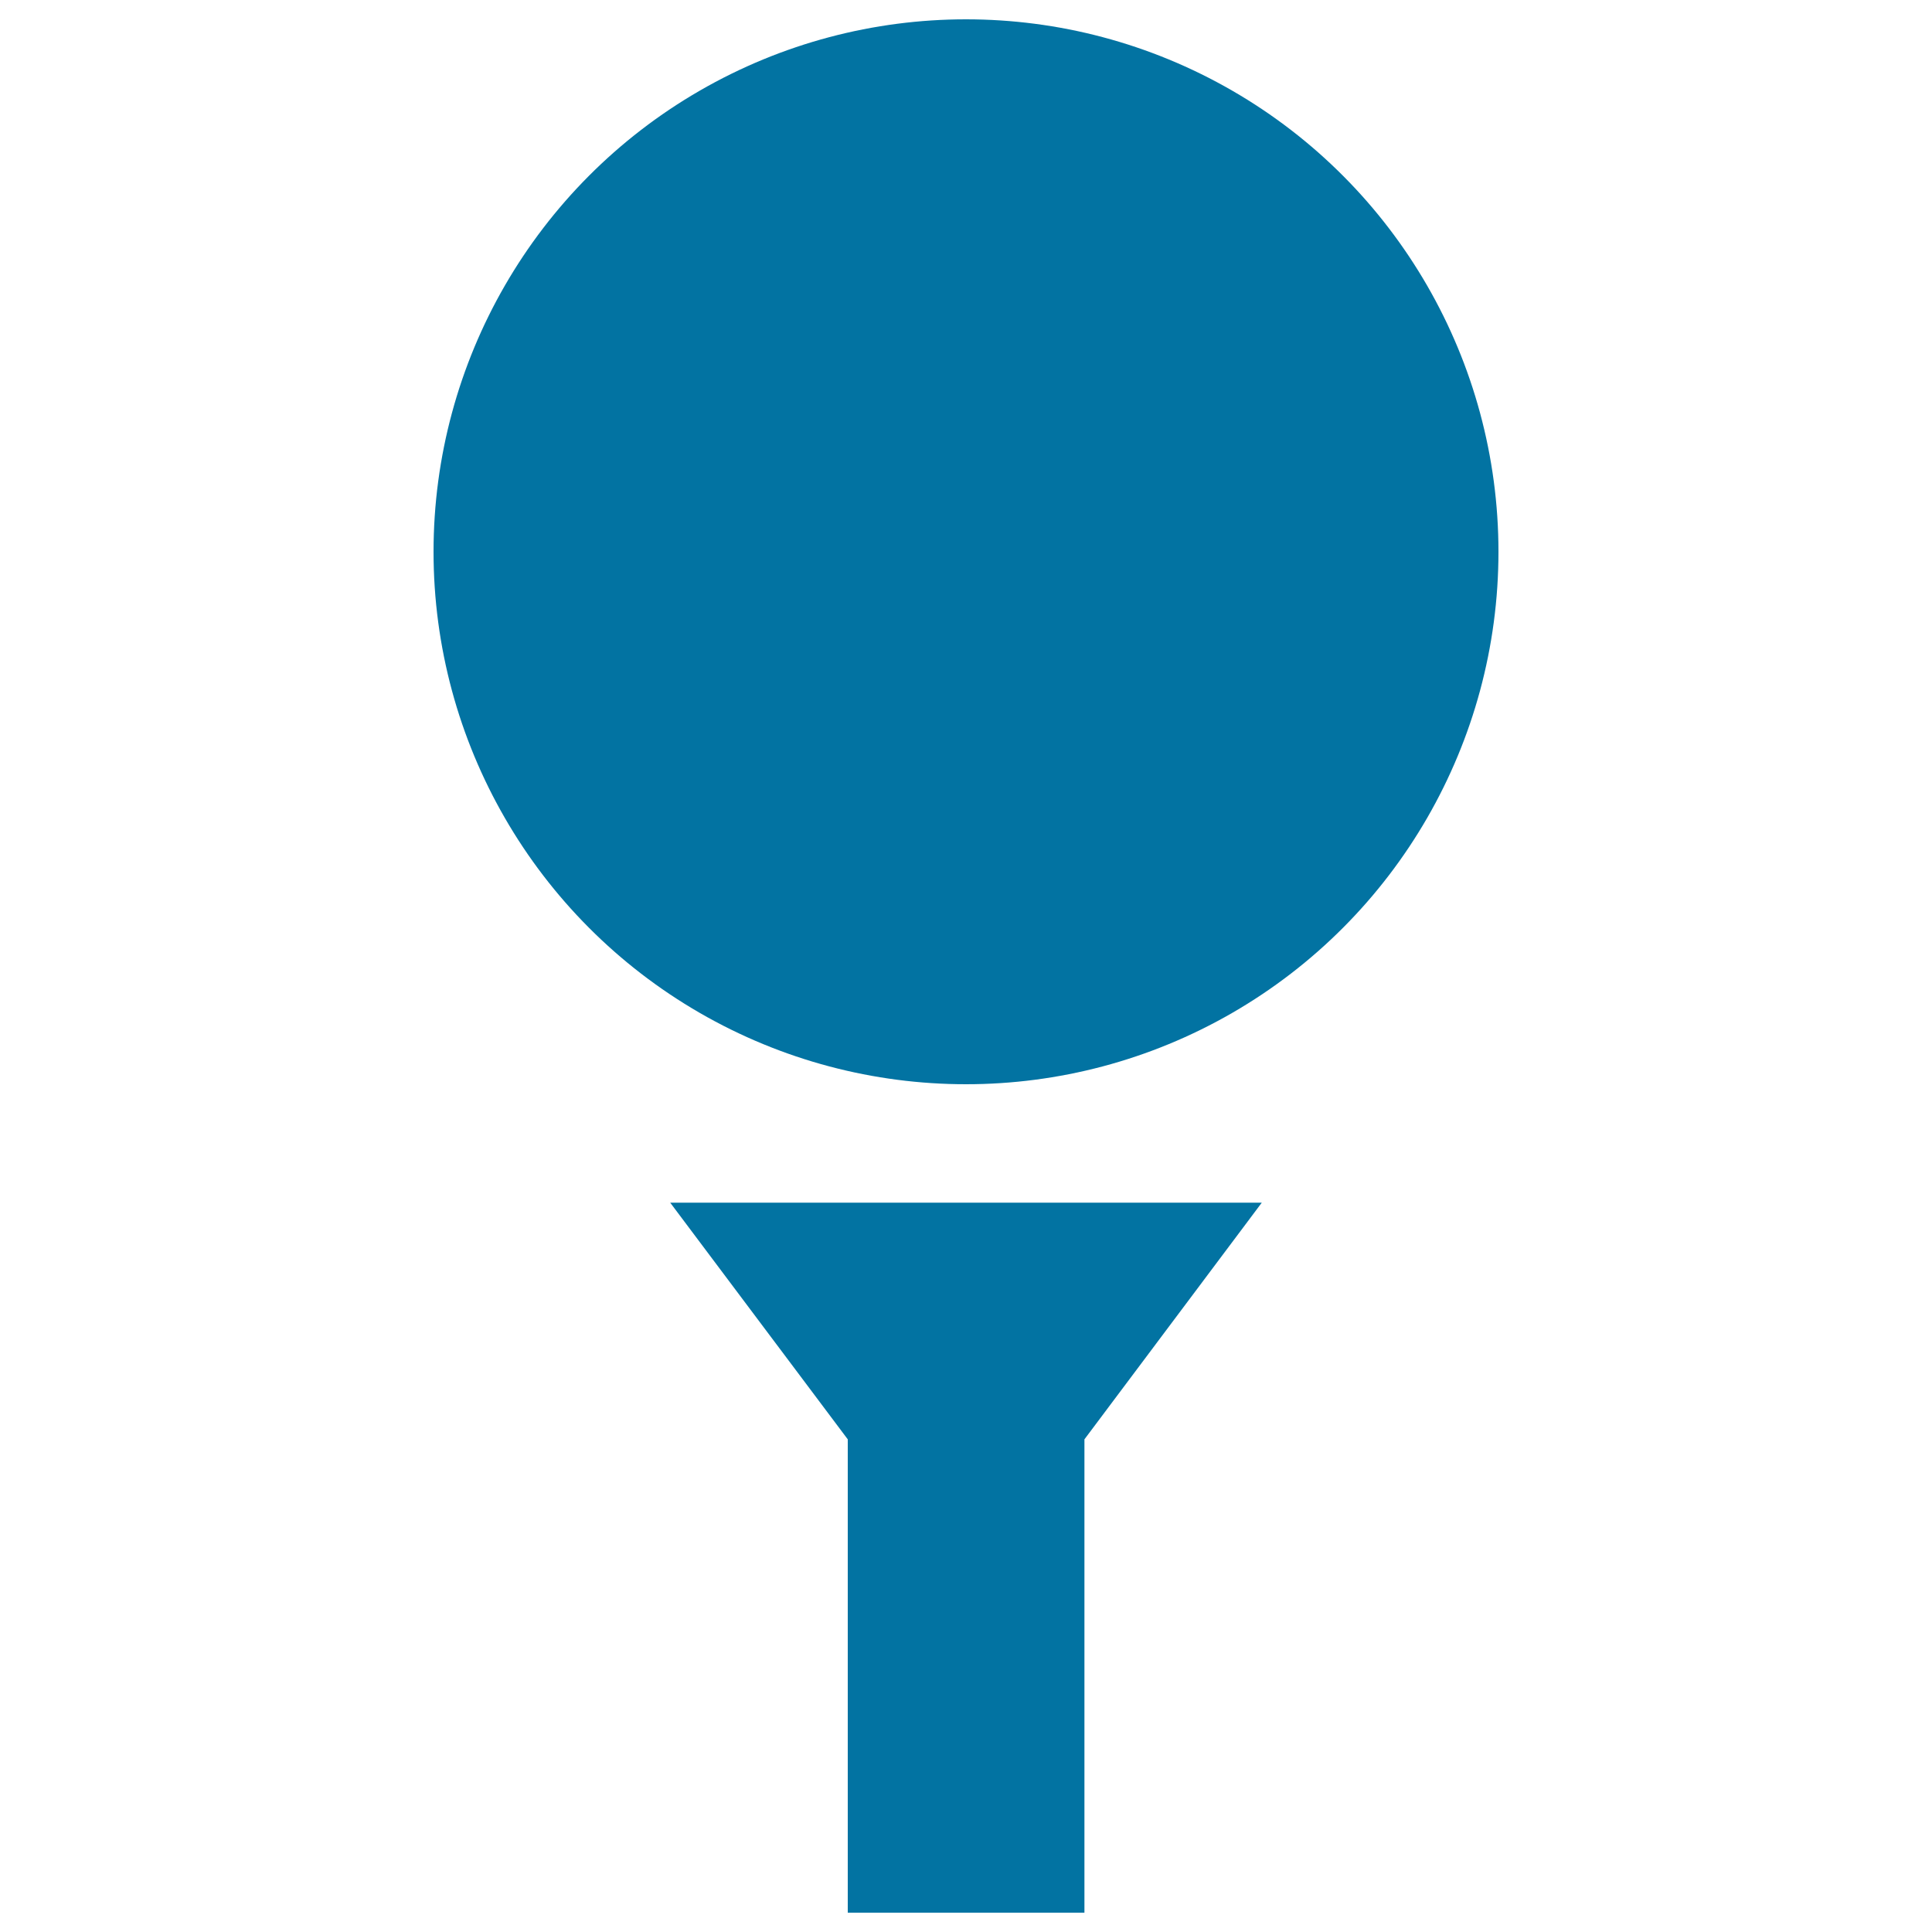
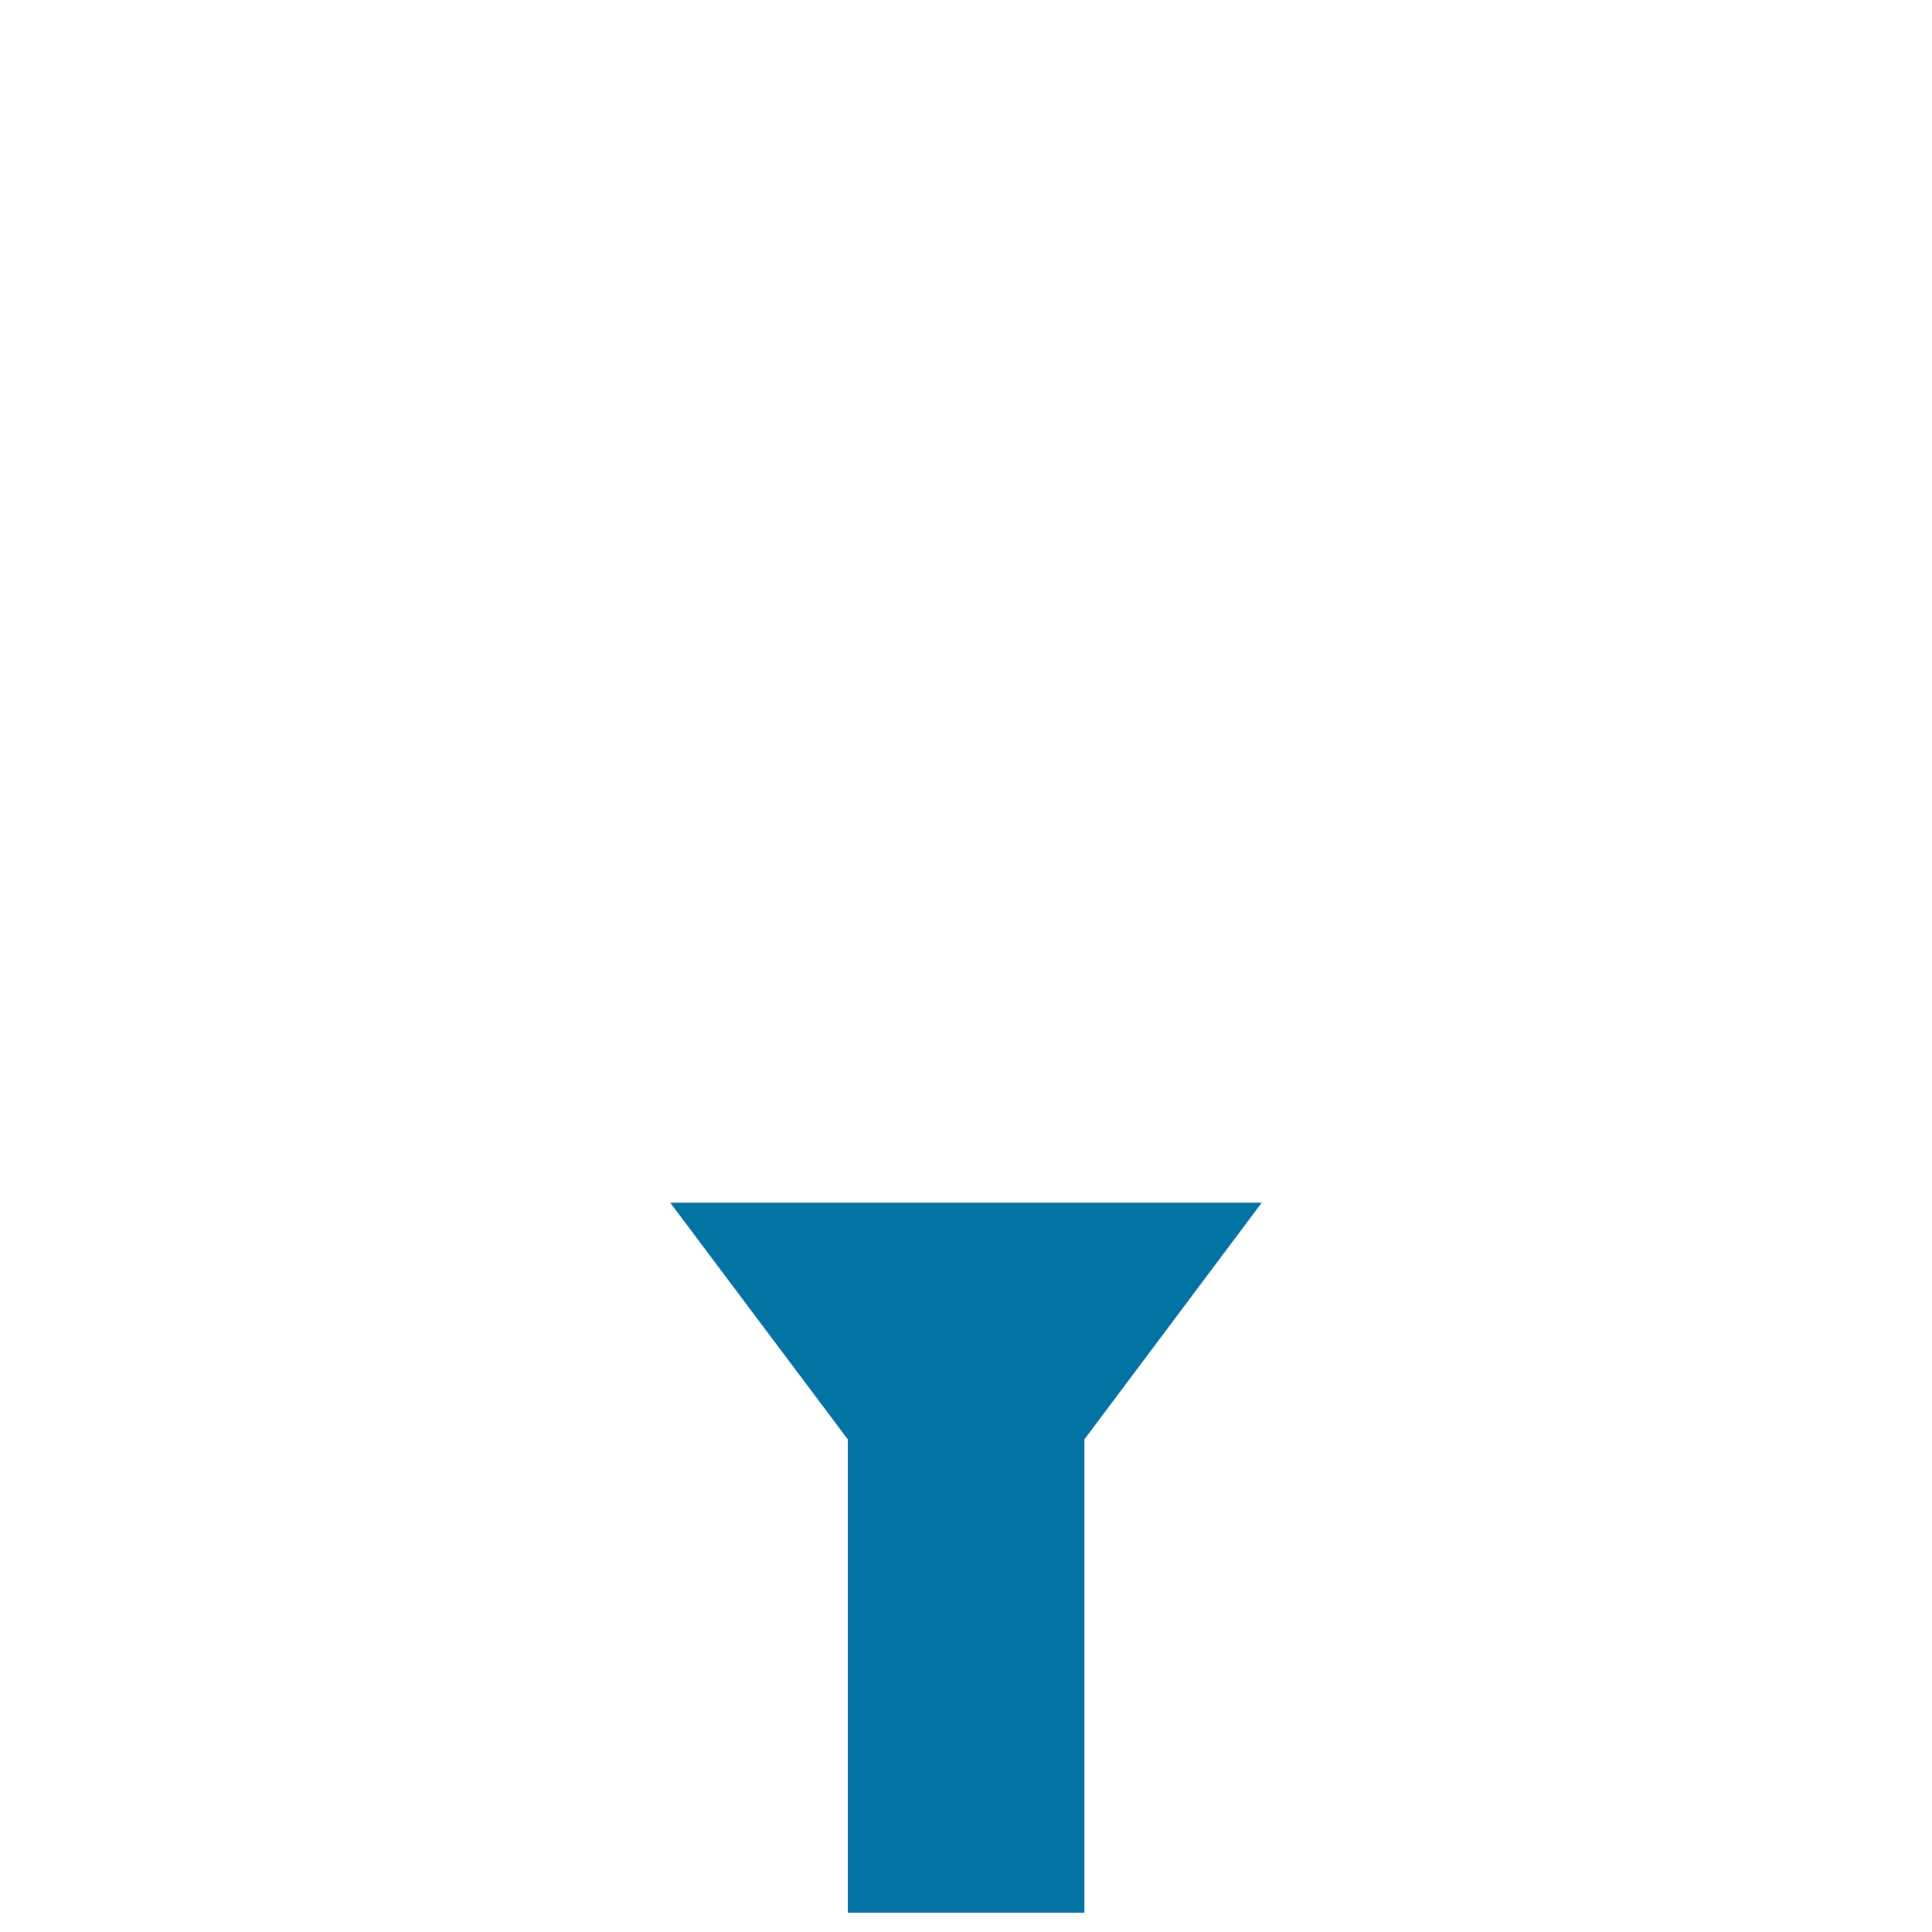
<svg xmlns="http://www.w3.org/2000/svg" viewBox="0 0 1000 1000" style="fill:#0273a2">
  <title>Golf Ball SVG icon</title>
  <g>
    <g>
-       <circle cx="500" cy="285.6" r="275.6" />
      <polygon points="346.9,622.5 438.8,745 438.8,990 500,990 561.3,990 561.3,745 653.1,622.5 500,622.5 " />
    </g>
  </g>
</svg>